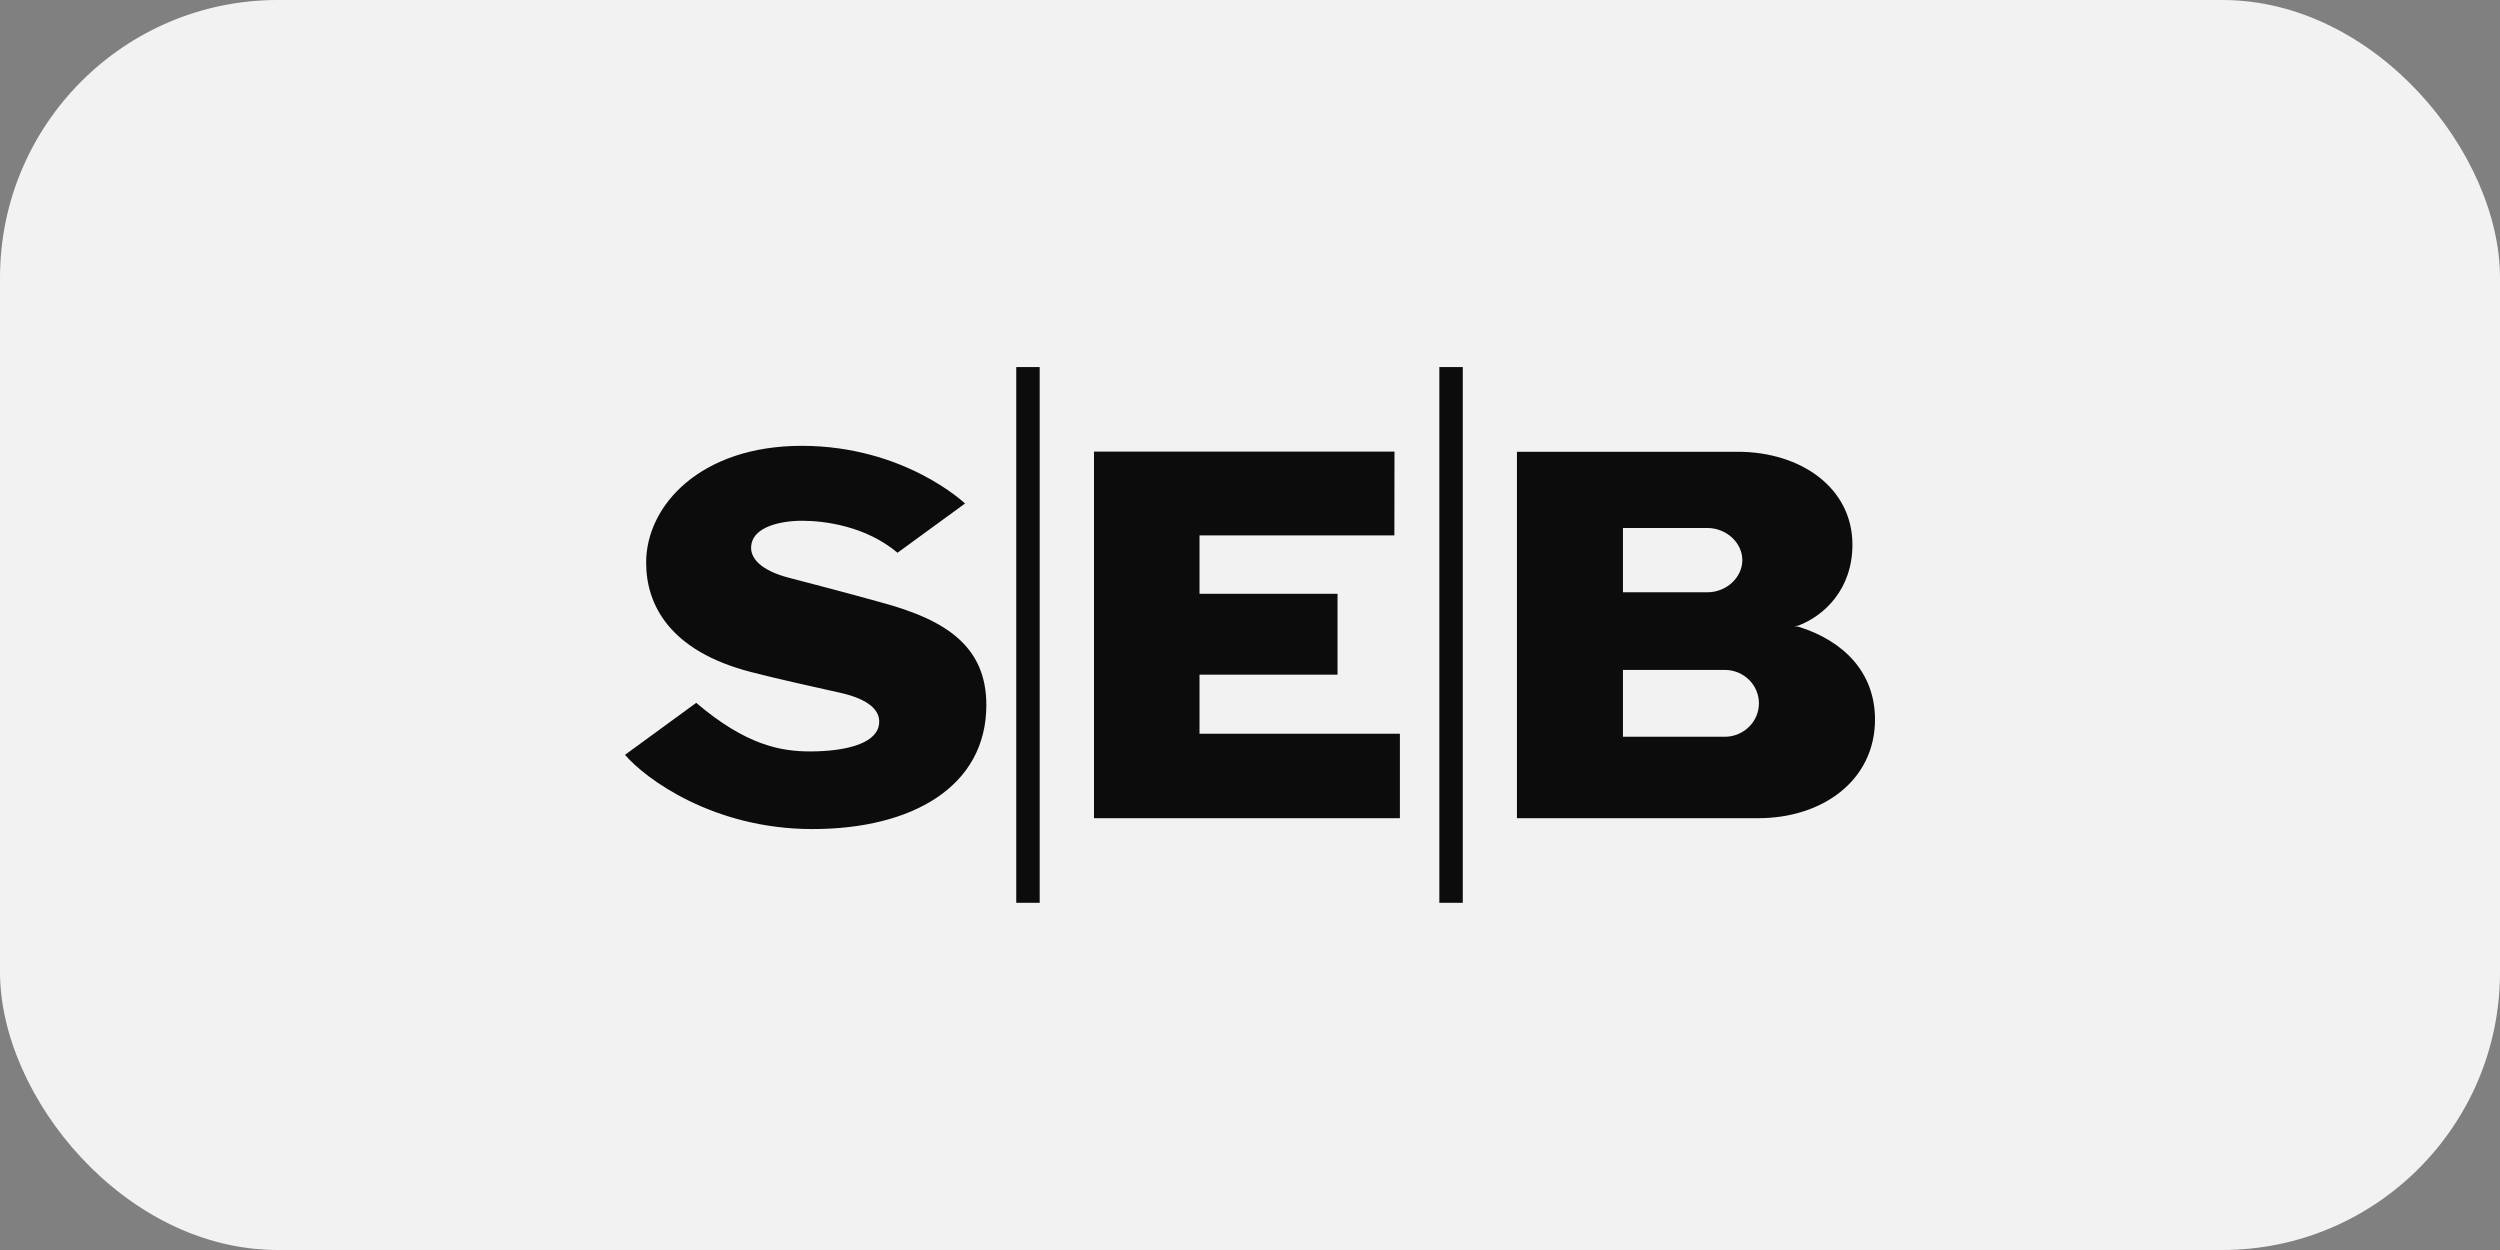
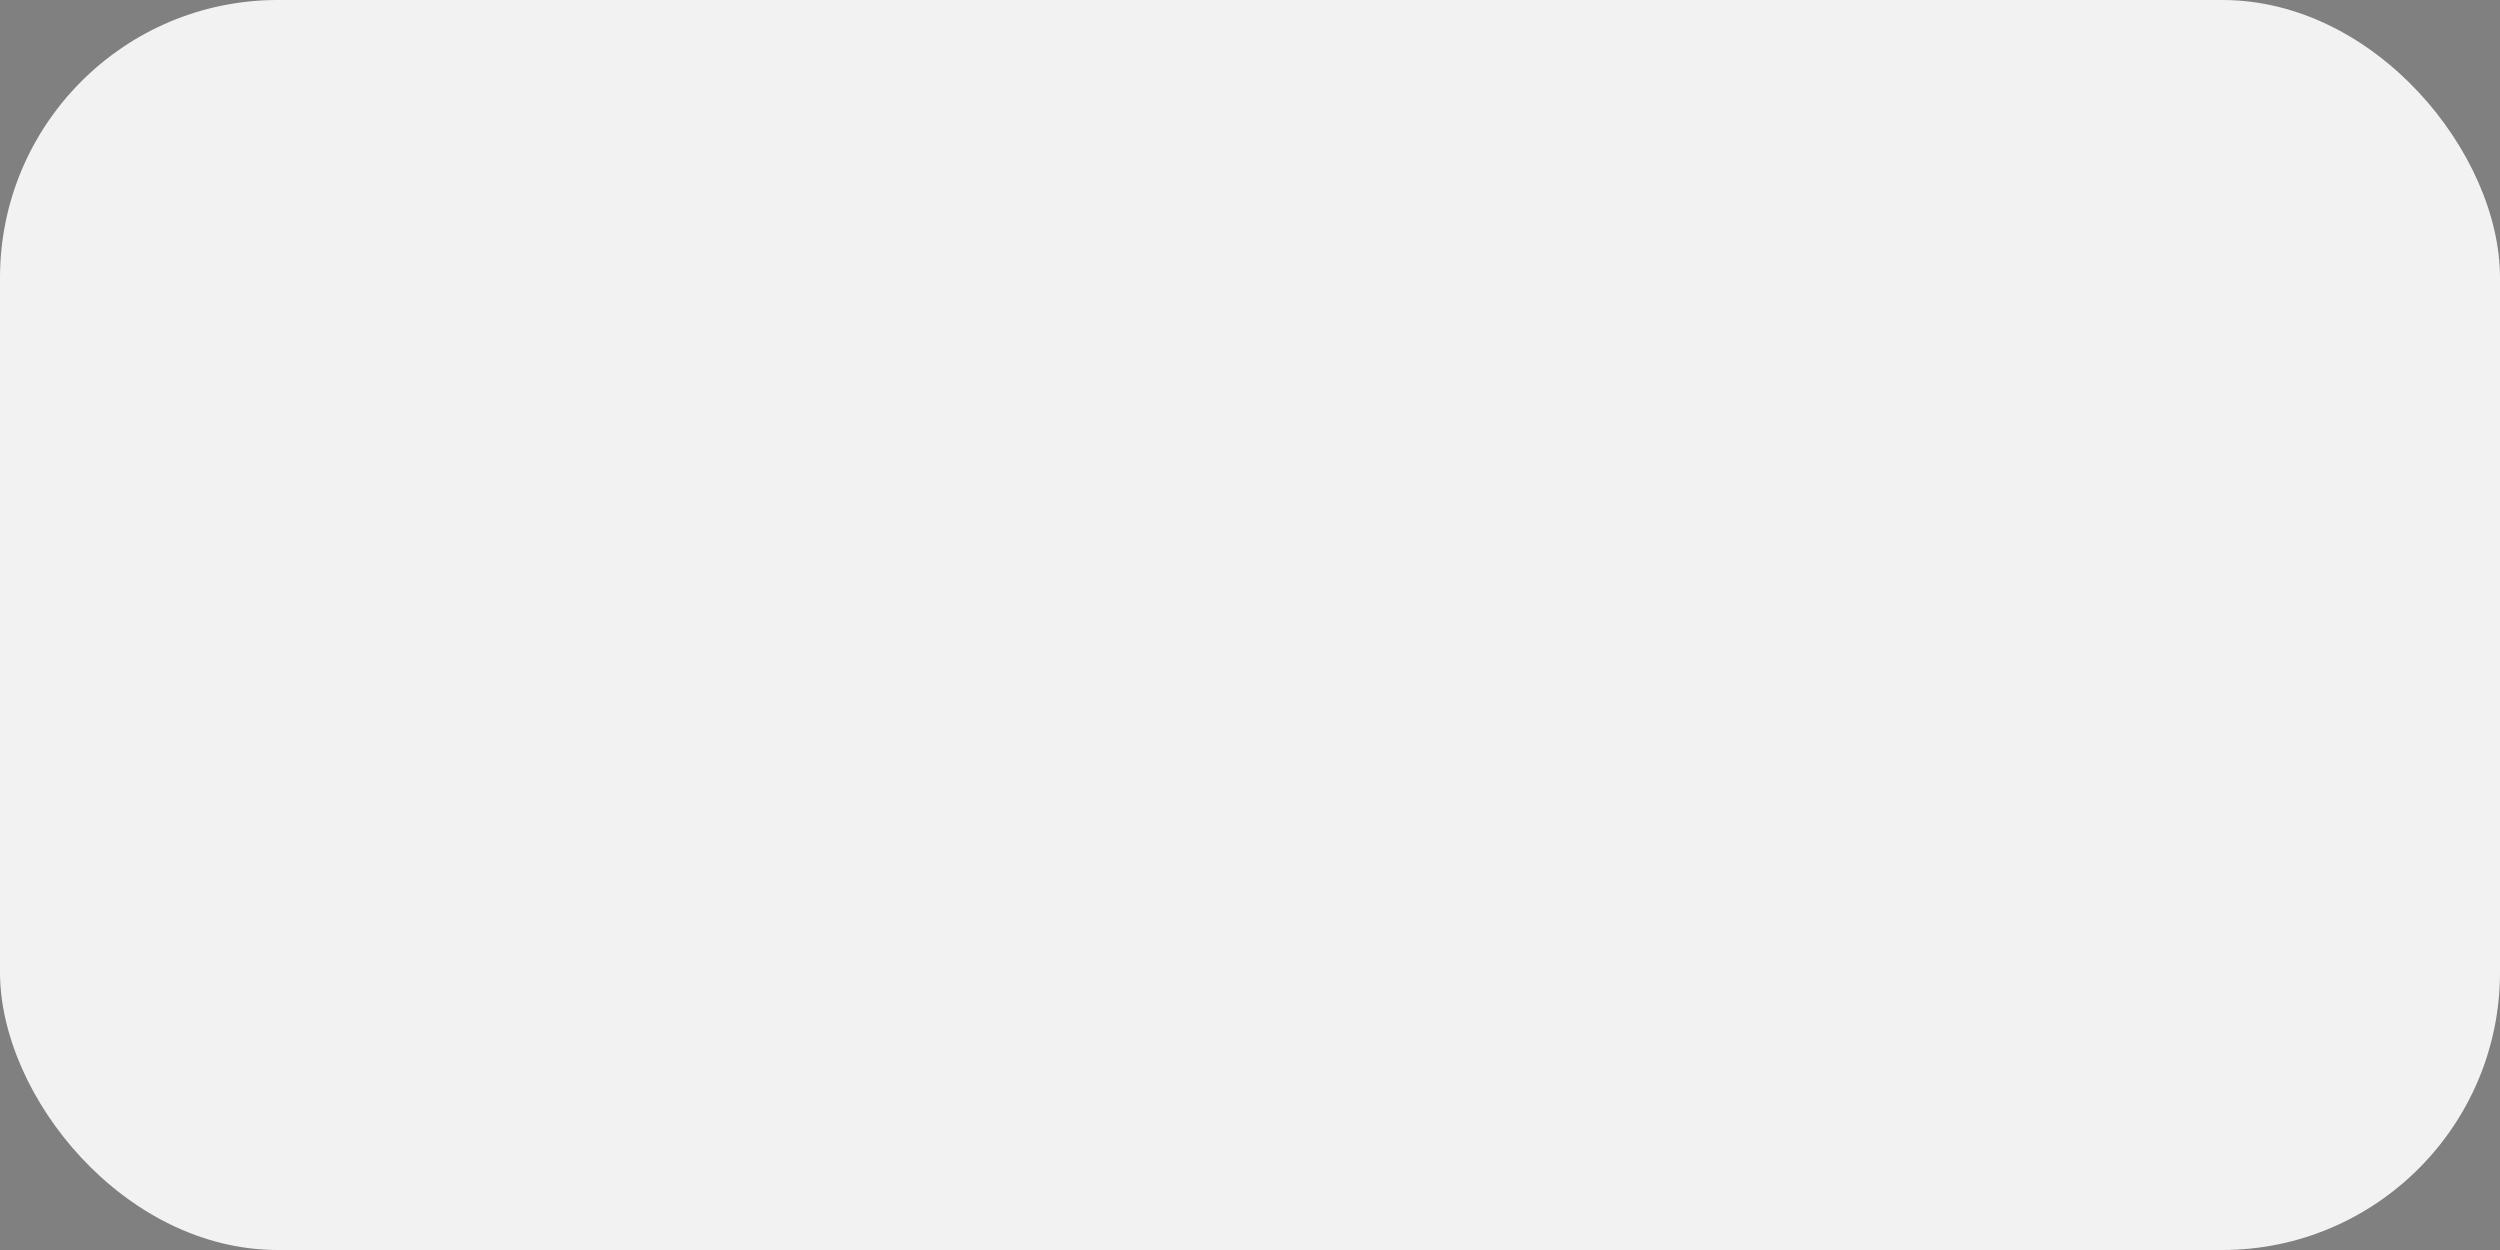
<svg xmlns="http://www.w3.org/2000/svg" width="72" height="36" viewBox="0 0 72 36" fill="none">
  <rect x="0" y="0" width="72" height="36" fill="#808080" stroke="none" />
  <rect width="72" height="36" rx="8" fill="#F2F2F2" />
-   <path d="M27.789 14.504L25.849 15.919C24.932 15.149 23.748 14.998 23.1 14.998C22.451 14.998 21.75 15.182 21.647 15.644C21.543 16.092 21.97 16.441 22.703 16.635C23.538 16.854 24.3 17.049 25.472 17.376C27.215 17.861 28.407 18.598 28.407 20.304C28.407 22.657 26.267 23.877 23.4 23.877C20.534 23.877 18.581 22.419 18 21.739L20.051 20.242C21.492 21.468 22.494 21.641 23.332 21.641C24.293 21.641 25.192 21.439 25.307 20.909C25.401 20.483 25.039 20.144 24.22 19.957C23.294 19.748 22.512 19.581 21.64 19.357C19.276 18.751 18.609 17.409 18.609 16.204C18.609 14.544 20.192 12.84 23.086 12.84C26.054 12.84 27.792 14.5 27.792 14.5L27.789 14.504ZM40.161 13.006H31.507V23.564H40.317V21.131H34.546V19.431H38.521V17.102H34.546V15.419H40.158L40.161 13.006ZM29.268 26H29.943V10.571H29.268V26ZM41.453 26H42.128V10.571H41.453V26ZM43.688 23.564H50.637C52.495 23.564 54 22.471 54 20.721C54 19.355 53.084 18.451 51.801 18.051C51.76 18.042 51.718 18.037 51.676 18.035C51.718 18.031 51.76 18.024 51.801 18.014C52.536 17.73 53.35 16.974 53.35 15.686C53.35 14.053 51.87 13.011 50.043 13.011H43.688V23.564ZM46.741 15.206H49.168C49.727 15.206 50.179 15.636 50.179 16.131C50.179 16.626 49.729 17.058 49.168 17.058H46.741V15.206ZM49.71 21.218H46.741V19.294H49.71C49.964 19.303 50.205 19.409 50.382 19.588C50.559 19.768 50.657 20.007 50.657 20.256C50.657 20.505 50.559 20.744 50.382 20.923C50.205 21.102 49.964 21.209 49.71 21.218Z" fill="#0C0C0C" />
</svg>